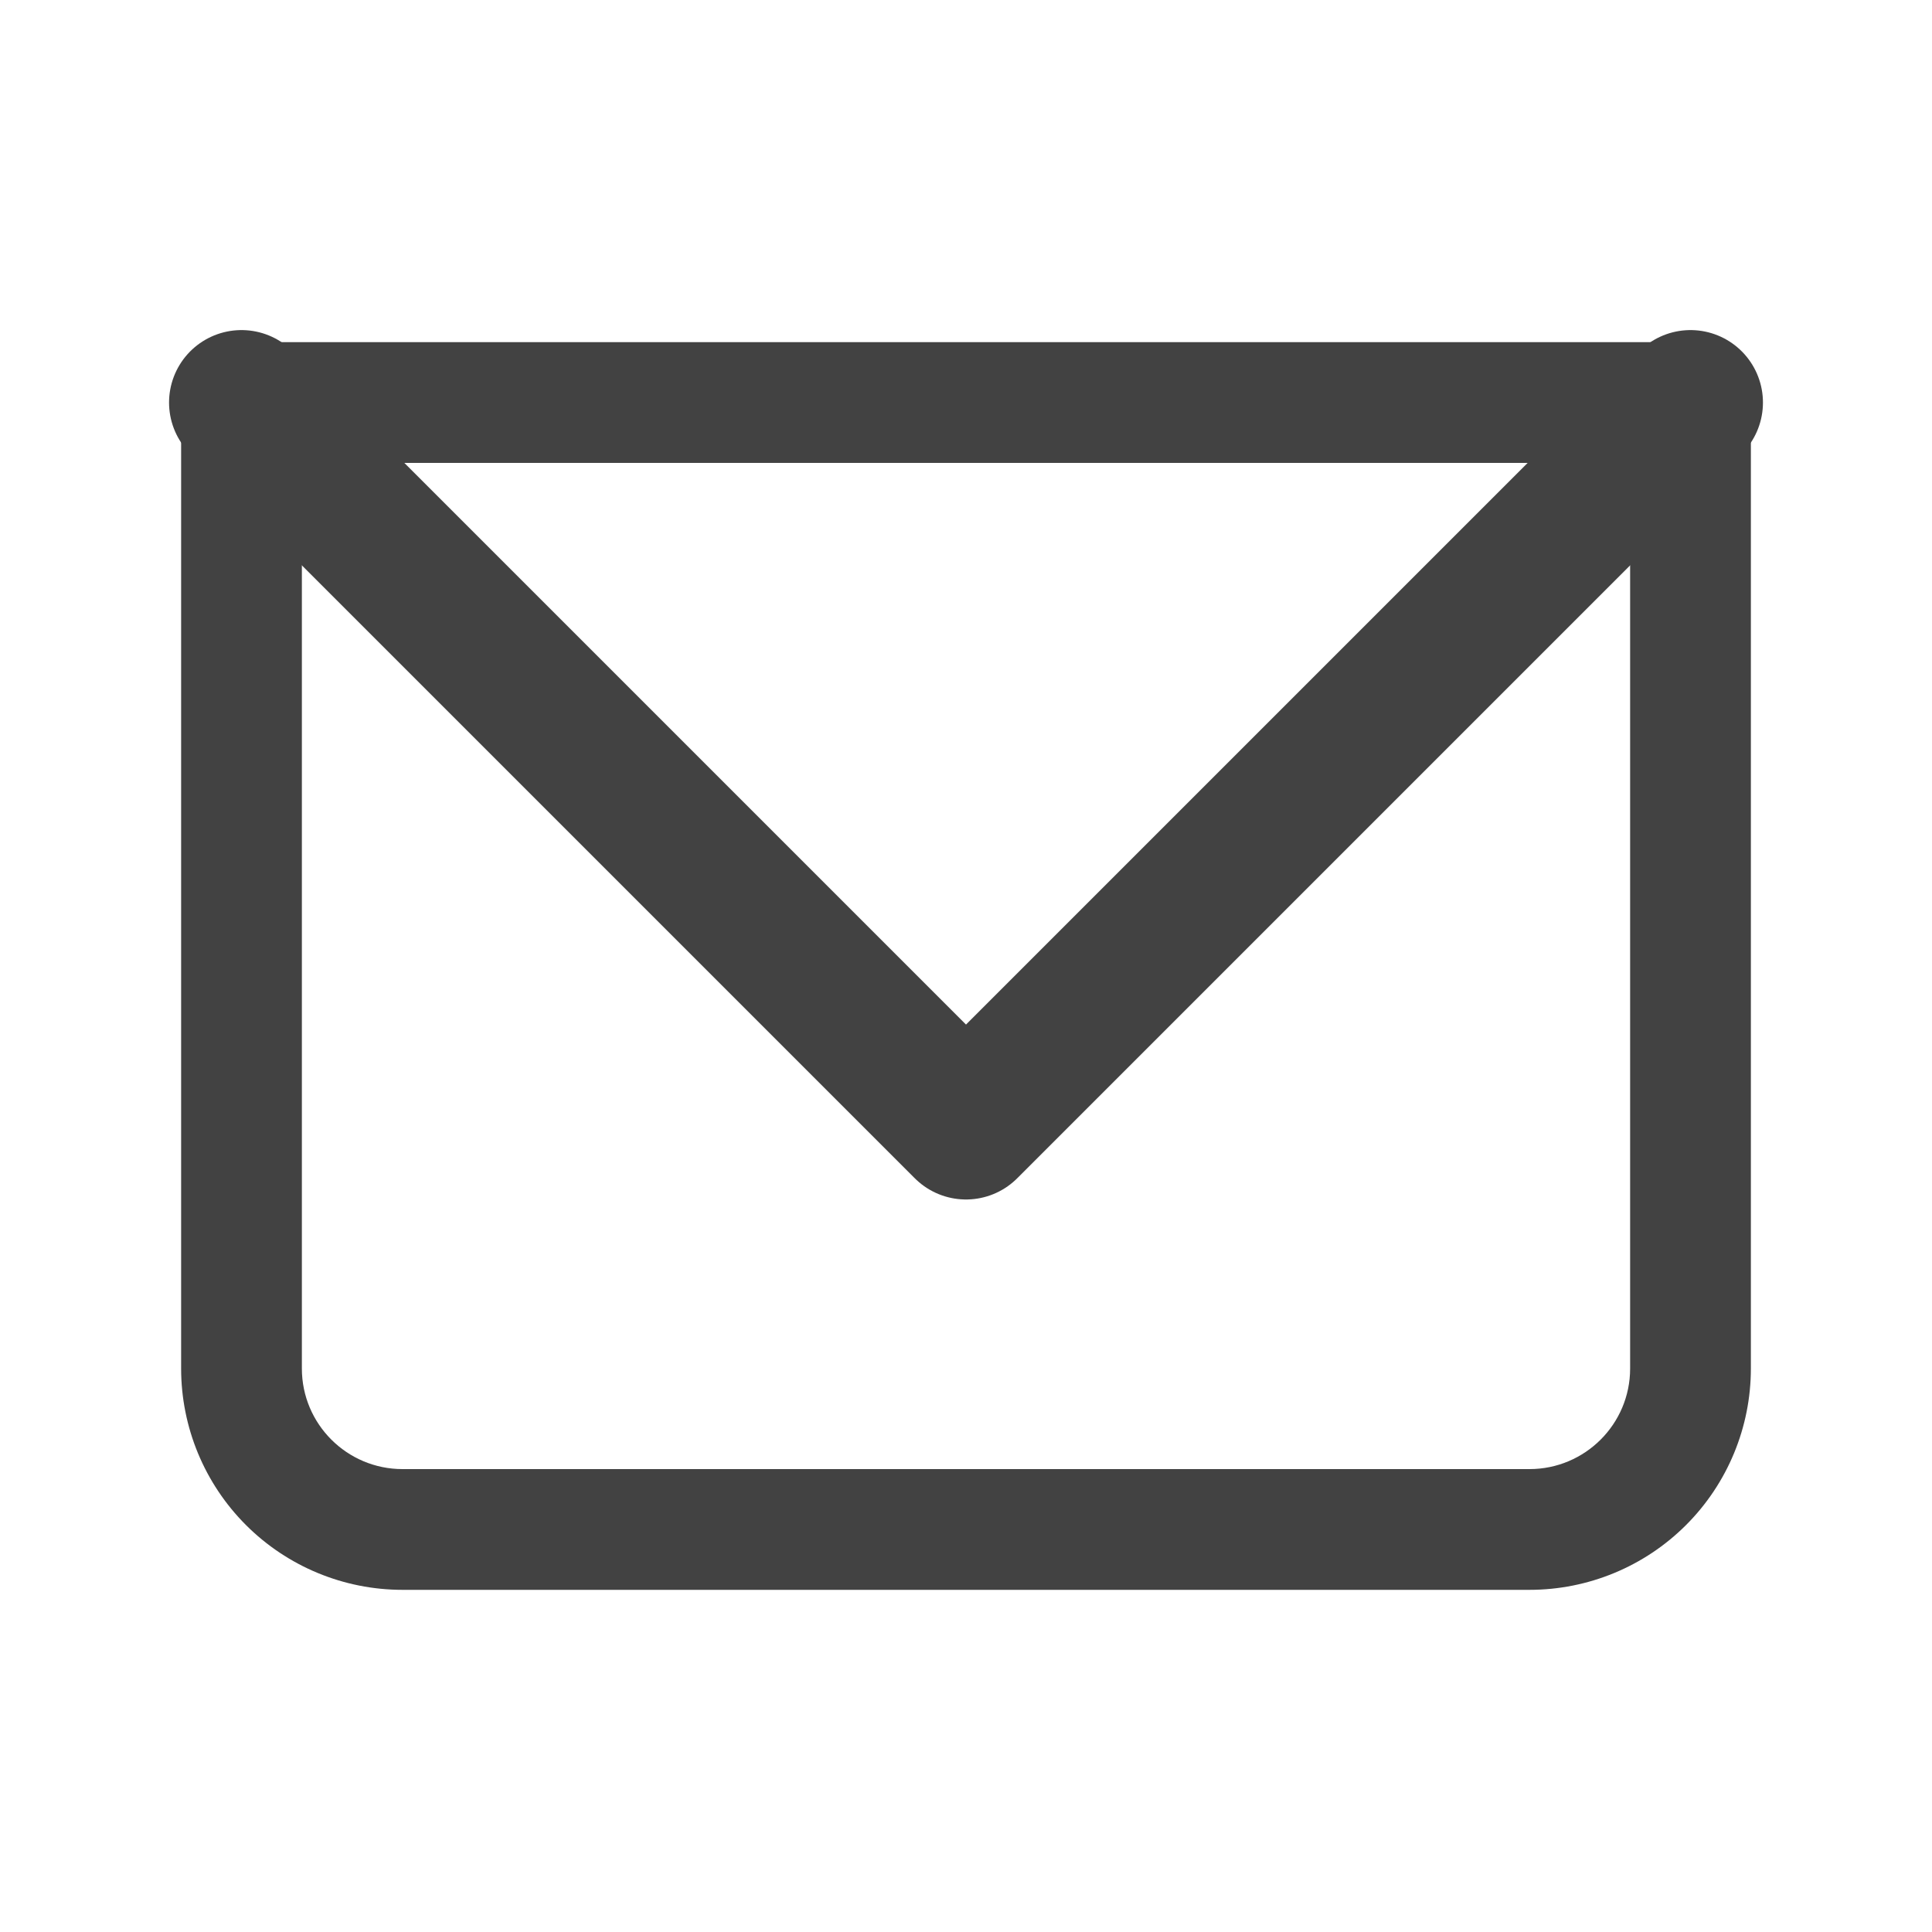
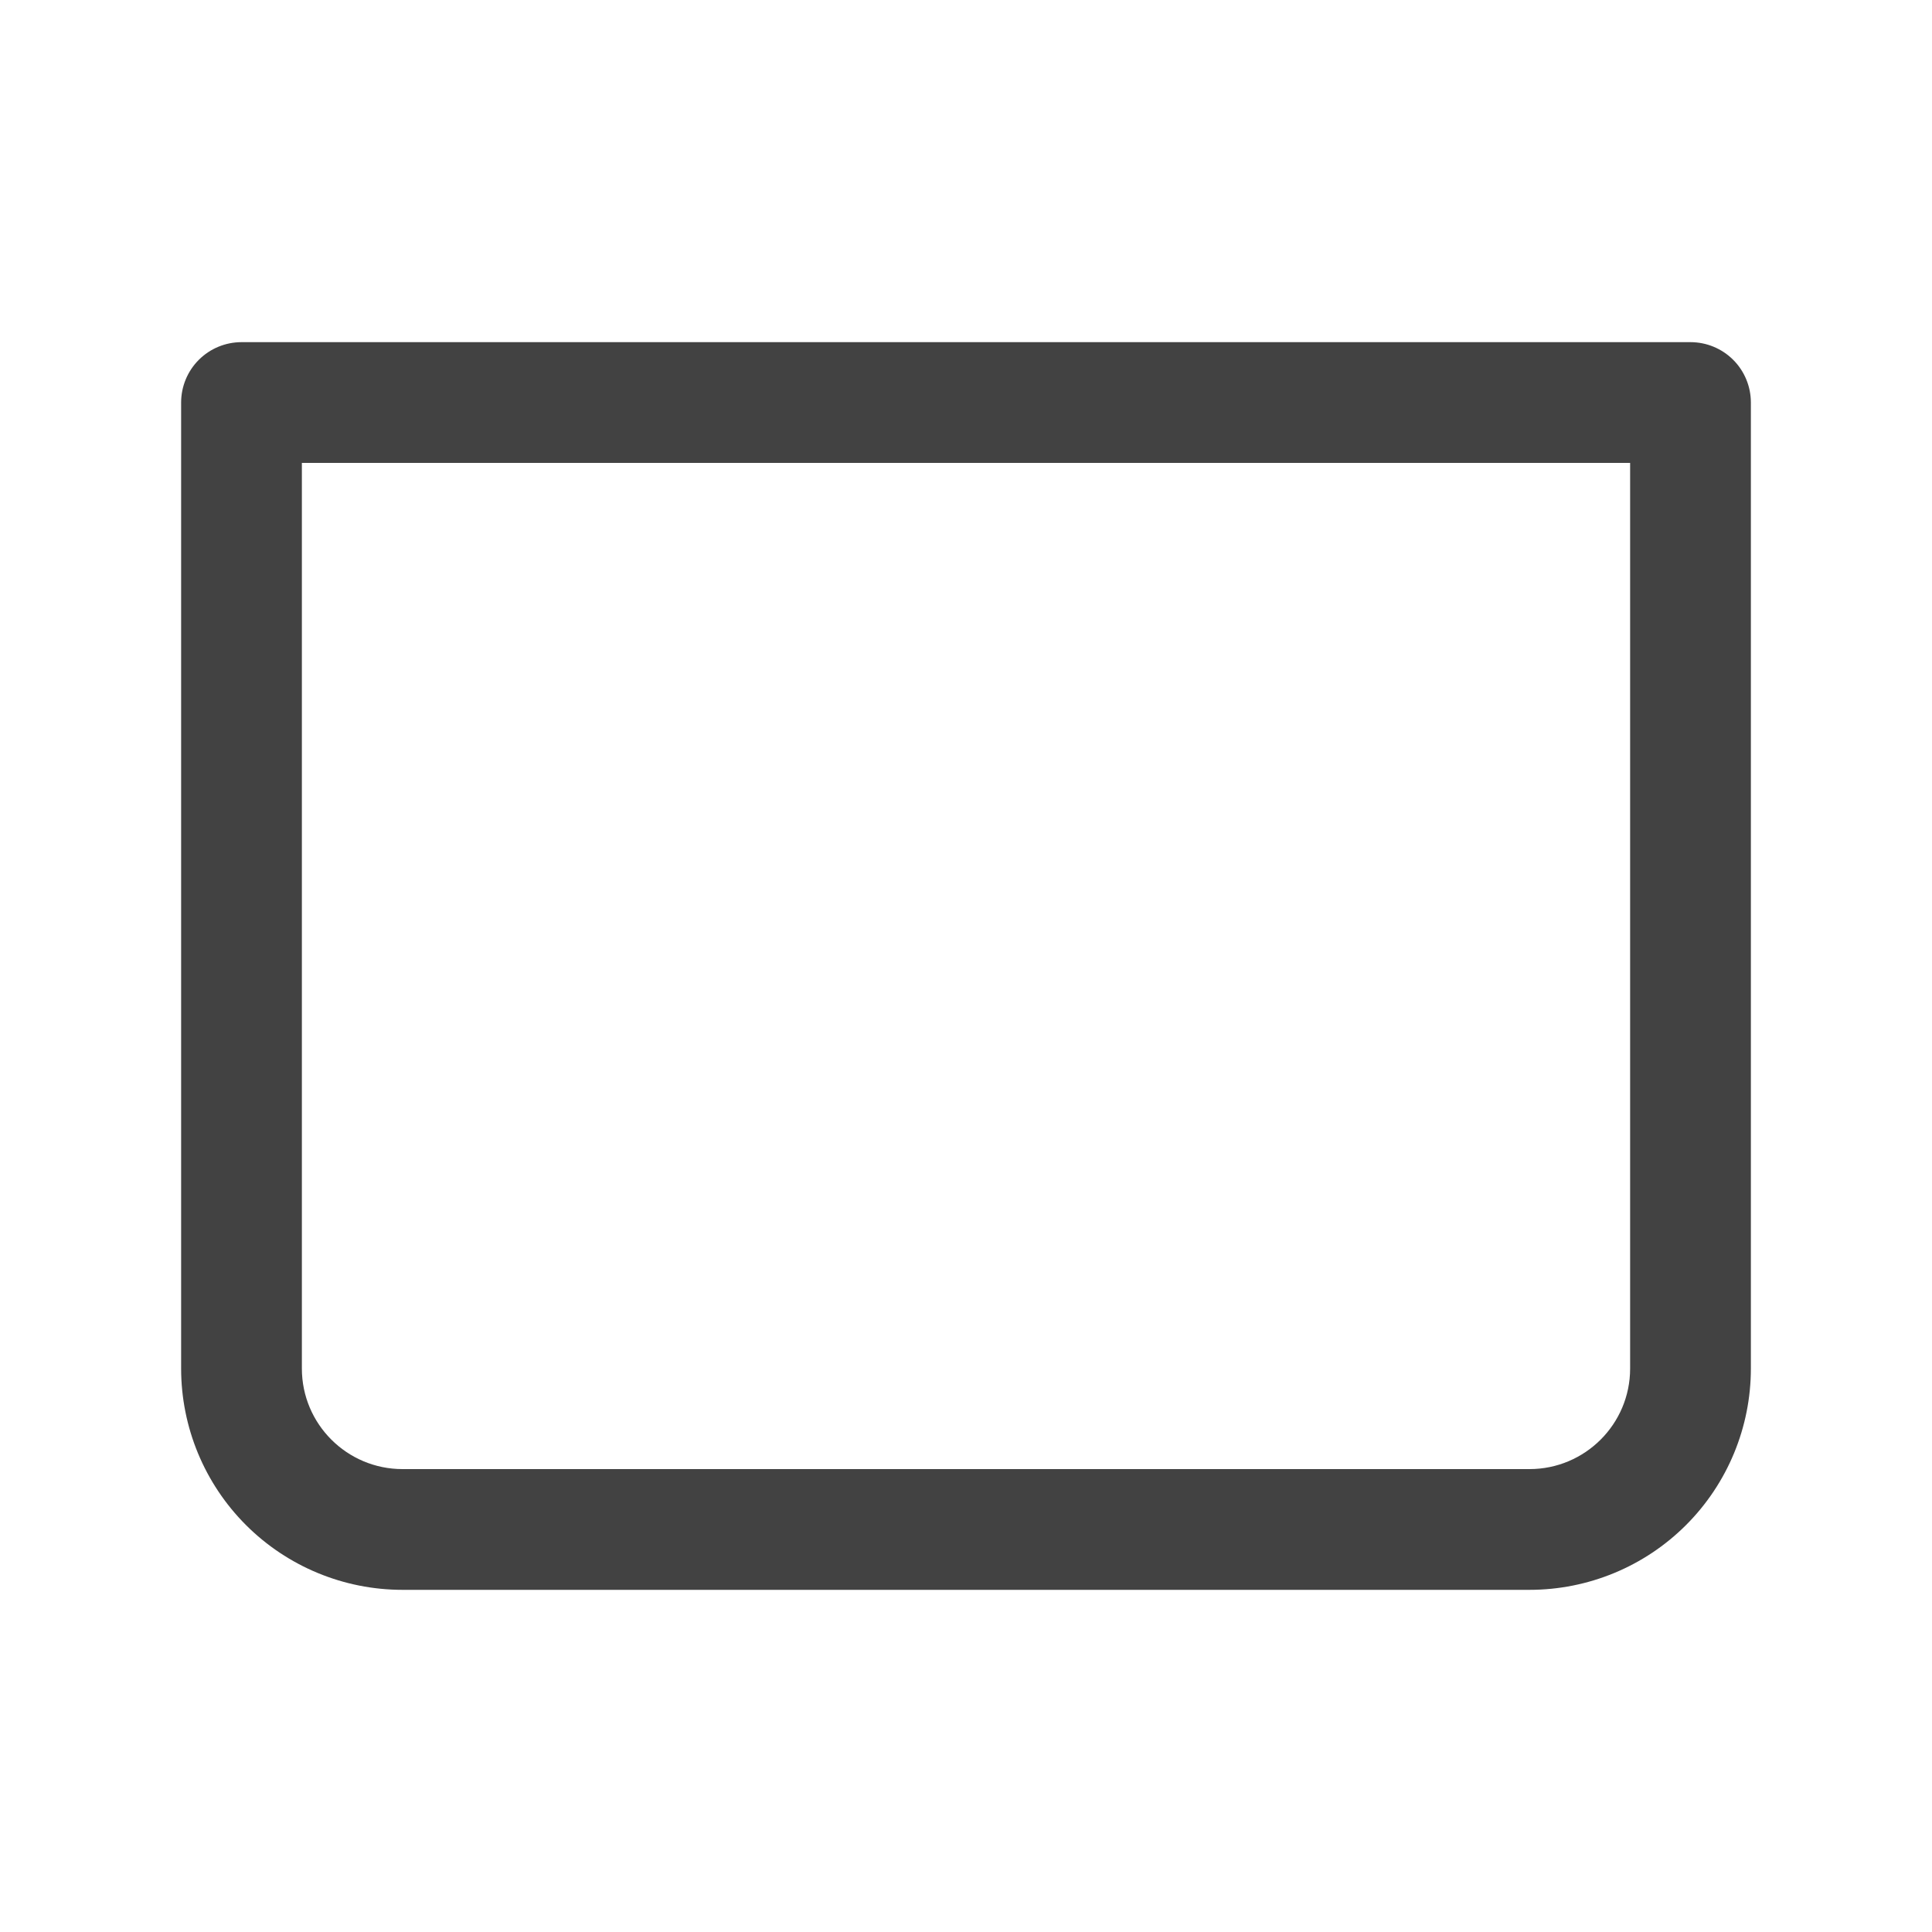
<svg xmlns="http://www.w3.org/2000/svg" width="20" height="20" viewBox="0 0 20 20" fill="none">
-   <path d="M2.5 4.167V3.542C2.334 3.542 2.175 3.608 2.058 3.725C1.941 3.842 1.875 4.001 1.875 4.167H2.5ZM17.5 4.167H18.125C18.125 4.001 18.059 3.842 17.942 3.725C17.825 3.608 17.666 3.542 17.5 3.542V4.167ZM2.5 4.792H17.5V3.542H2.5V4.792ZM16.875 4.167V14.167H18.125V4.167H16.875ZM15.833 15.208H4.167V16.458H15.833V15.208ZM3.125 14.167V4.167H1.875V14.167H3.125ZM4.167 15.208C3.592 15.208 3.125 14.742 3.125 14.167H1.875C1.875 14.774 2.116 15.357 2.546 15.787C2.976 16.217 3.559 16.458 4.167 16.458V15.208ZM16.875 14.167C16.875 14.742 16.408 15.208 15.833 15.208V16.458C16.441 16.458 17.024 16.217 17.454 15.787C17.884 15.357 18.125 14.774 18.125 14.167H16.875Z" fill="#424242" />
-   <path d="M2.5 4.167L10 11.667L17.5 4.167" stroke="#424242" stroke-width="1.5" stroke-linecap="round" stroke-linejoin="round" />
+   <path d="M2.5 4.167V3.542C2.334 3.542 2.175 3.608 2.058 3.725C1.941 3.842 1.875 4.001 1.875 4.167H2.5ZM17.5 4.167H18.125C18.125 4.001 18.059 3.842 17.942 3.725C17.825 3.608 17.666 3.542 17.5 3.542V4.167ZM2.5 4.792H17.5V3.542H2.5V4.792ZM16.875 4.167V14.167H18.125V4.167H16.875M15.833 15.208H4.167V16.458H15.833V15.208ZM3.125 14.167V4.167H1.875V14.167H3.125ZM4.167 15.208C3.592 15.208 3.125 14.742 3.125 14.167H1.875C1.875 14.774 2.116 15.357 2.546 15.787C2.976 16.217 3.559 16.458 4.167 16.458V15.208ZM16.875 14.167C16.875 14.742 16.408 15.208 15.833 15.208V16.458C16.441 16.458 17.024 16.217 17.454 15.787C17.884 15.357 18.125 14.774 18.125 14.167H16.875Z" fill="#424242" />
</svg>